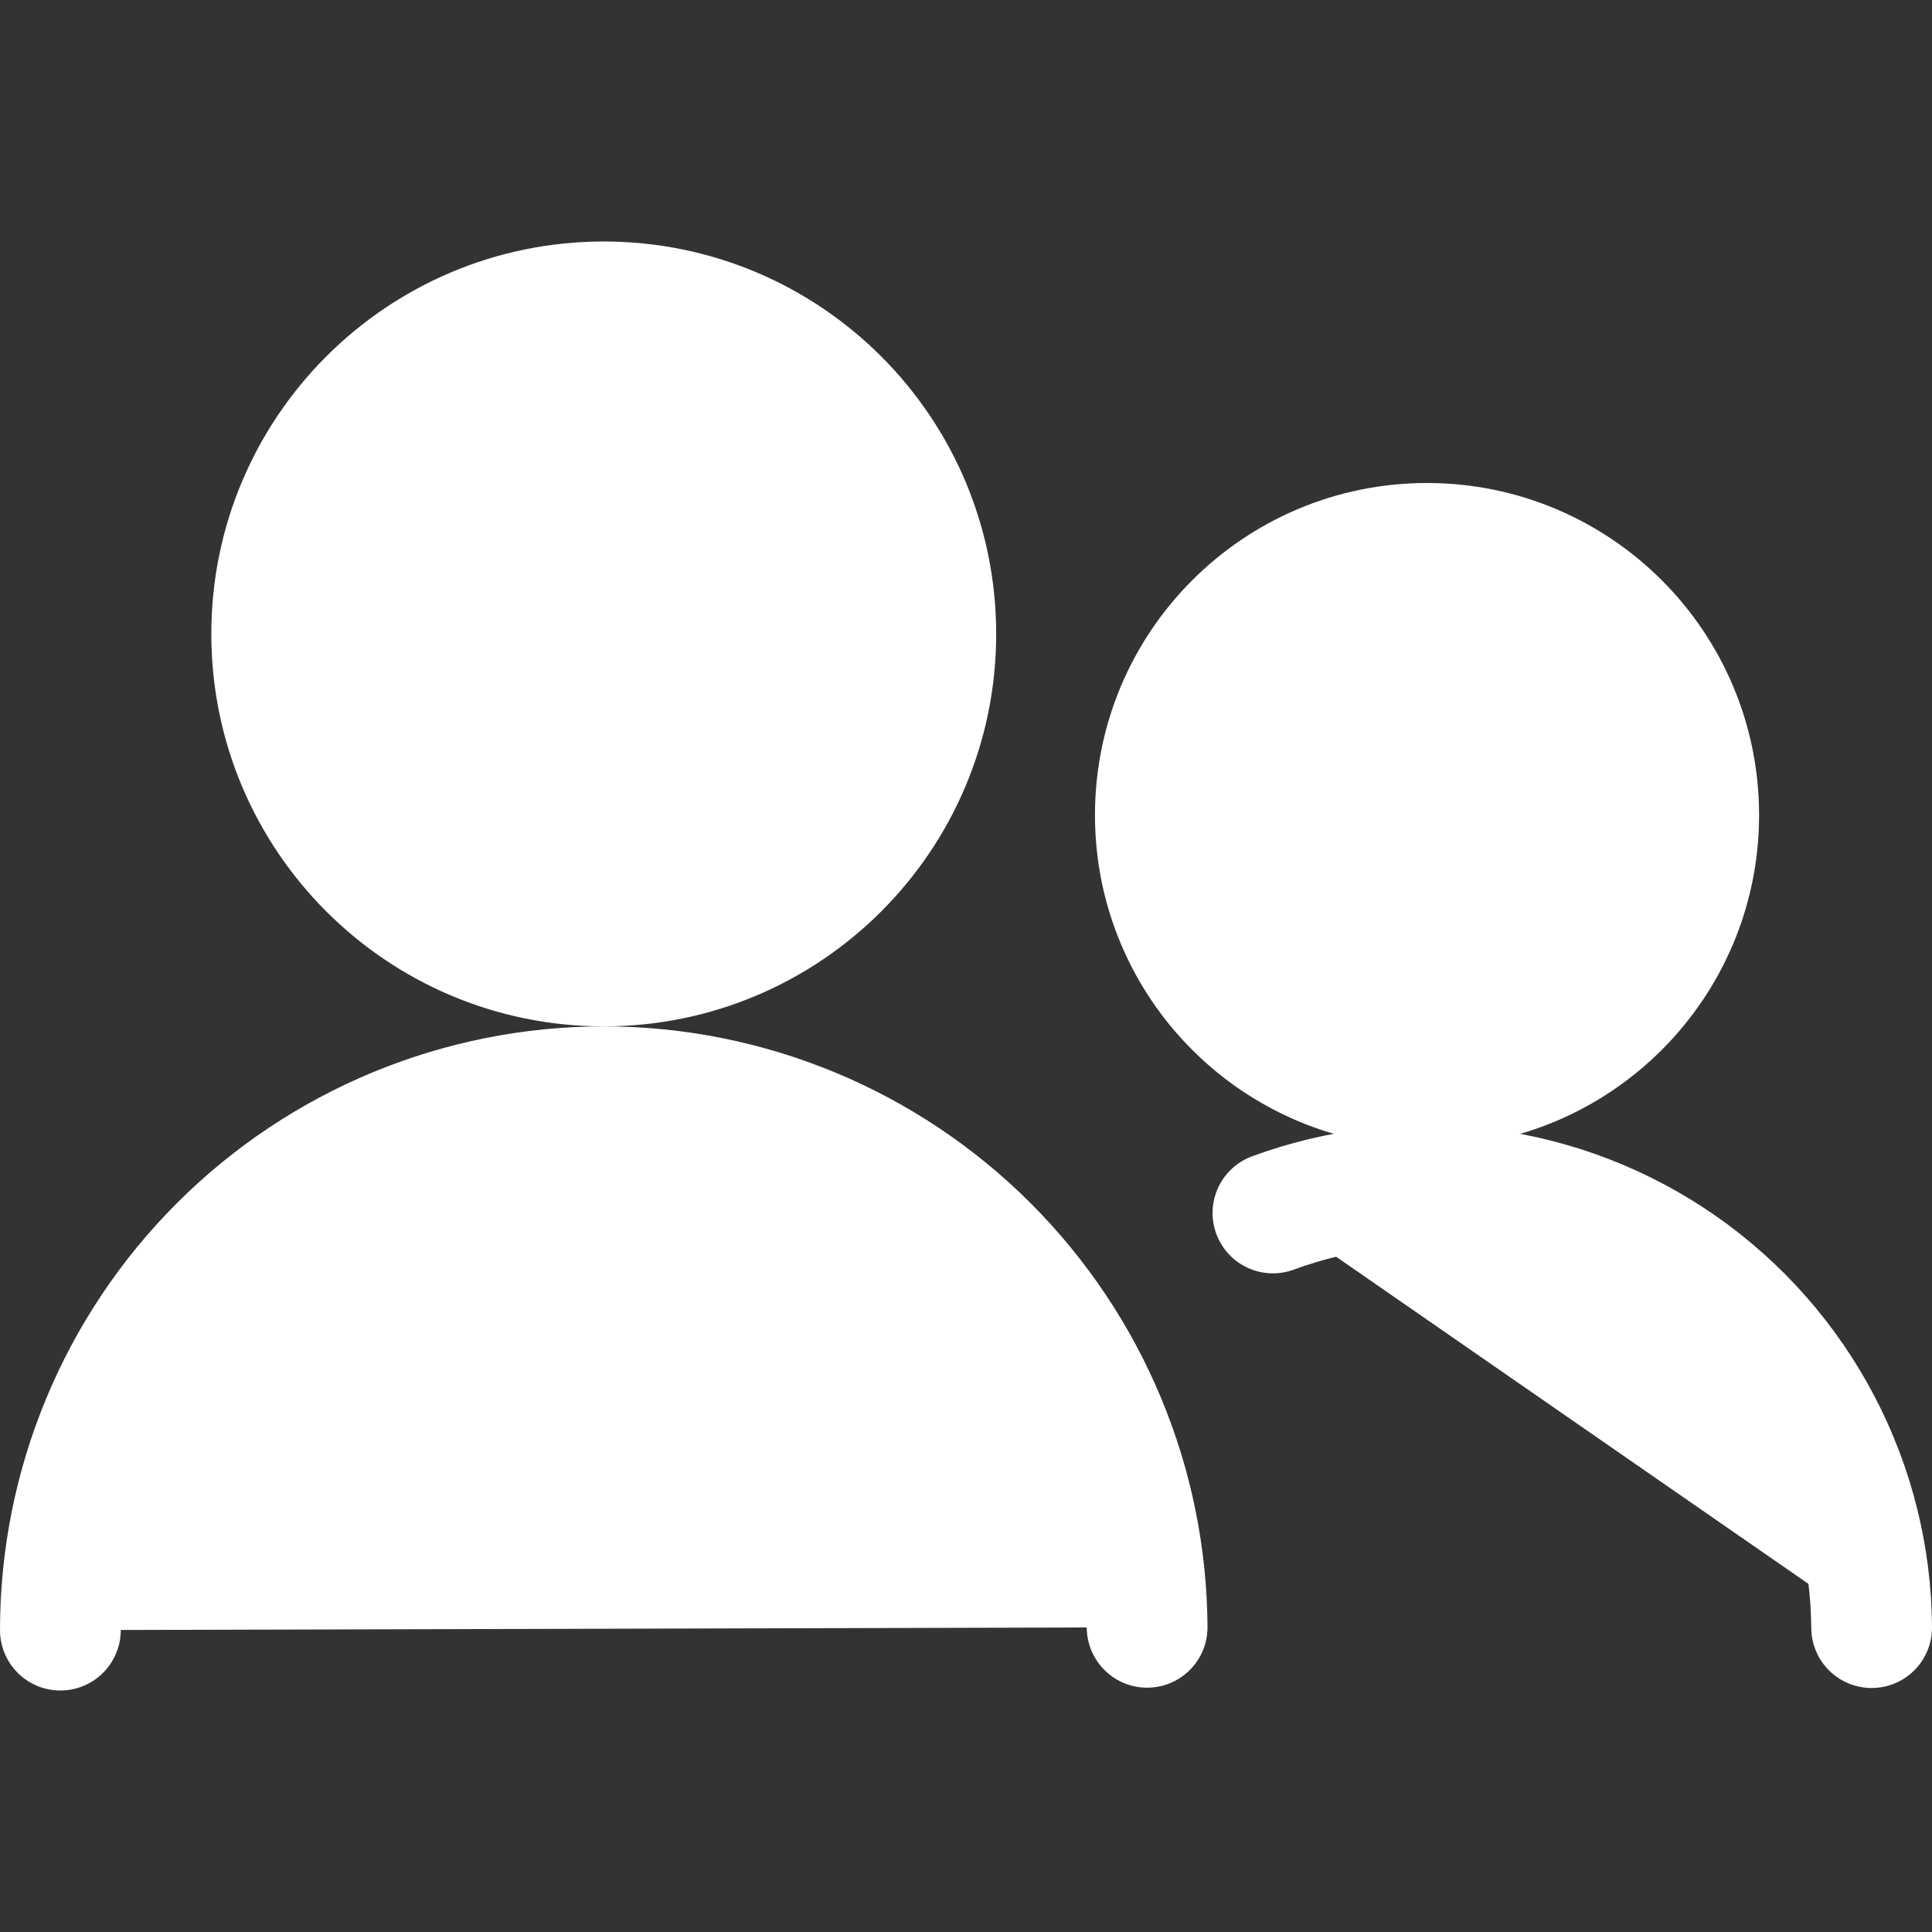
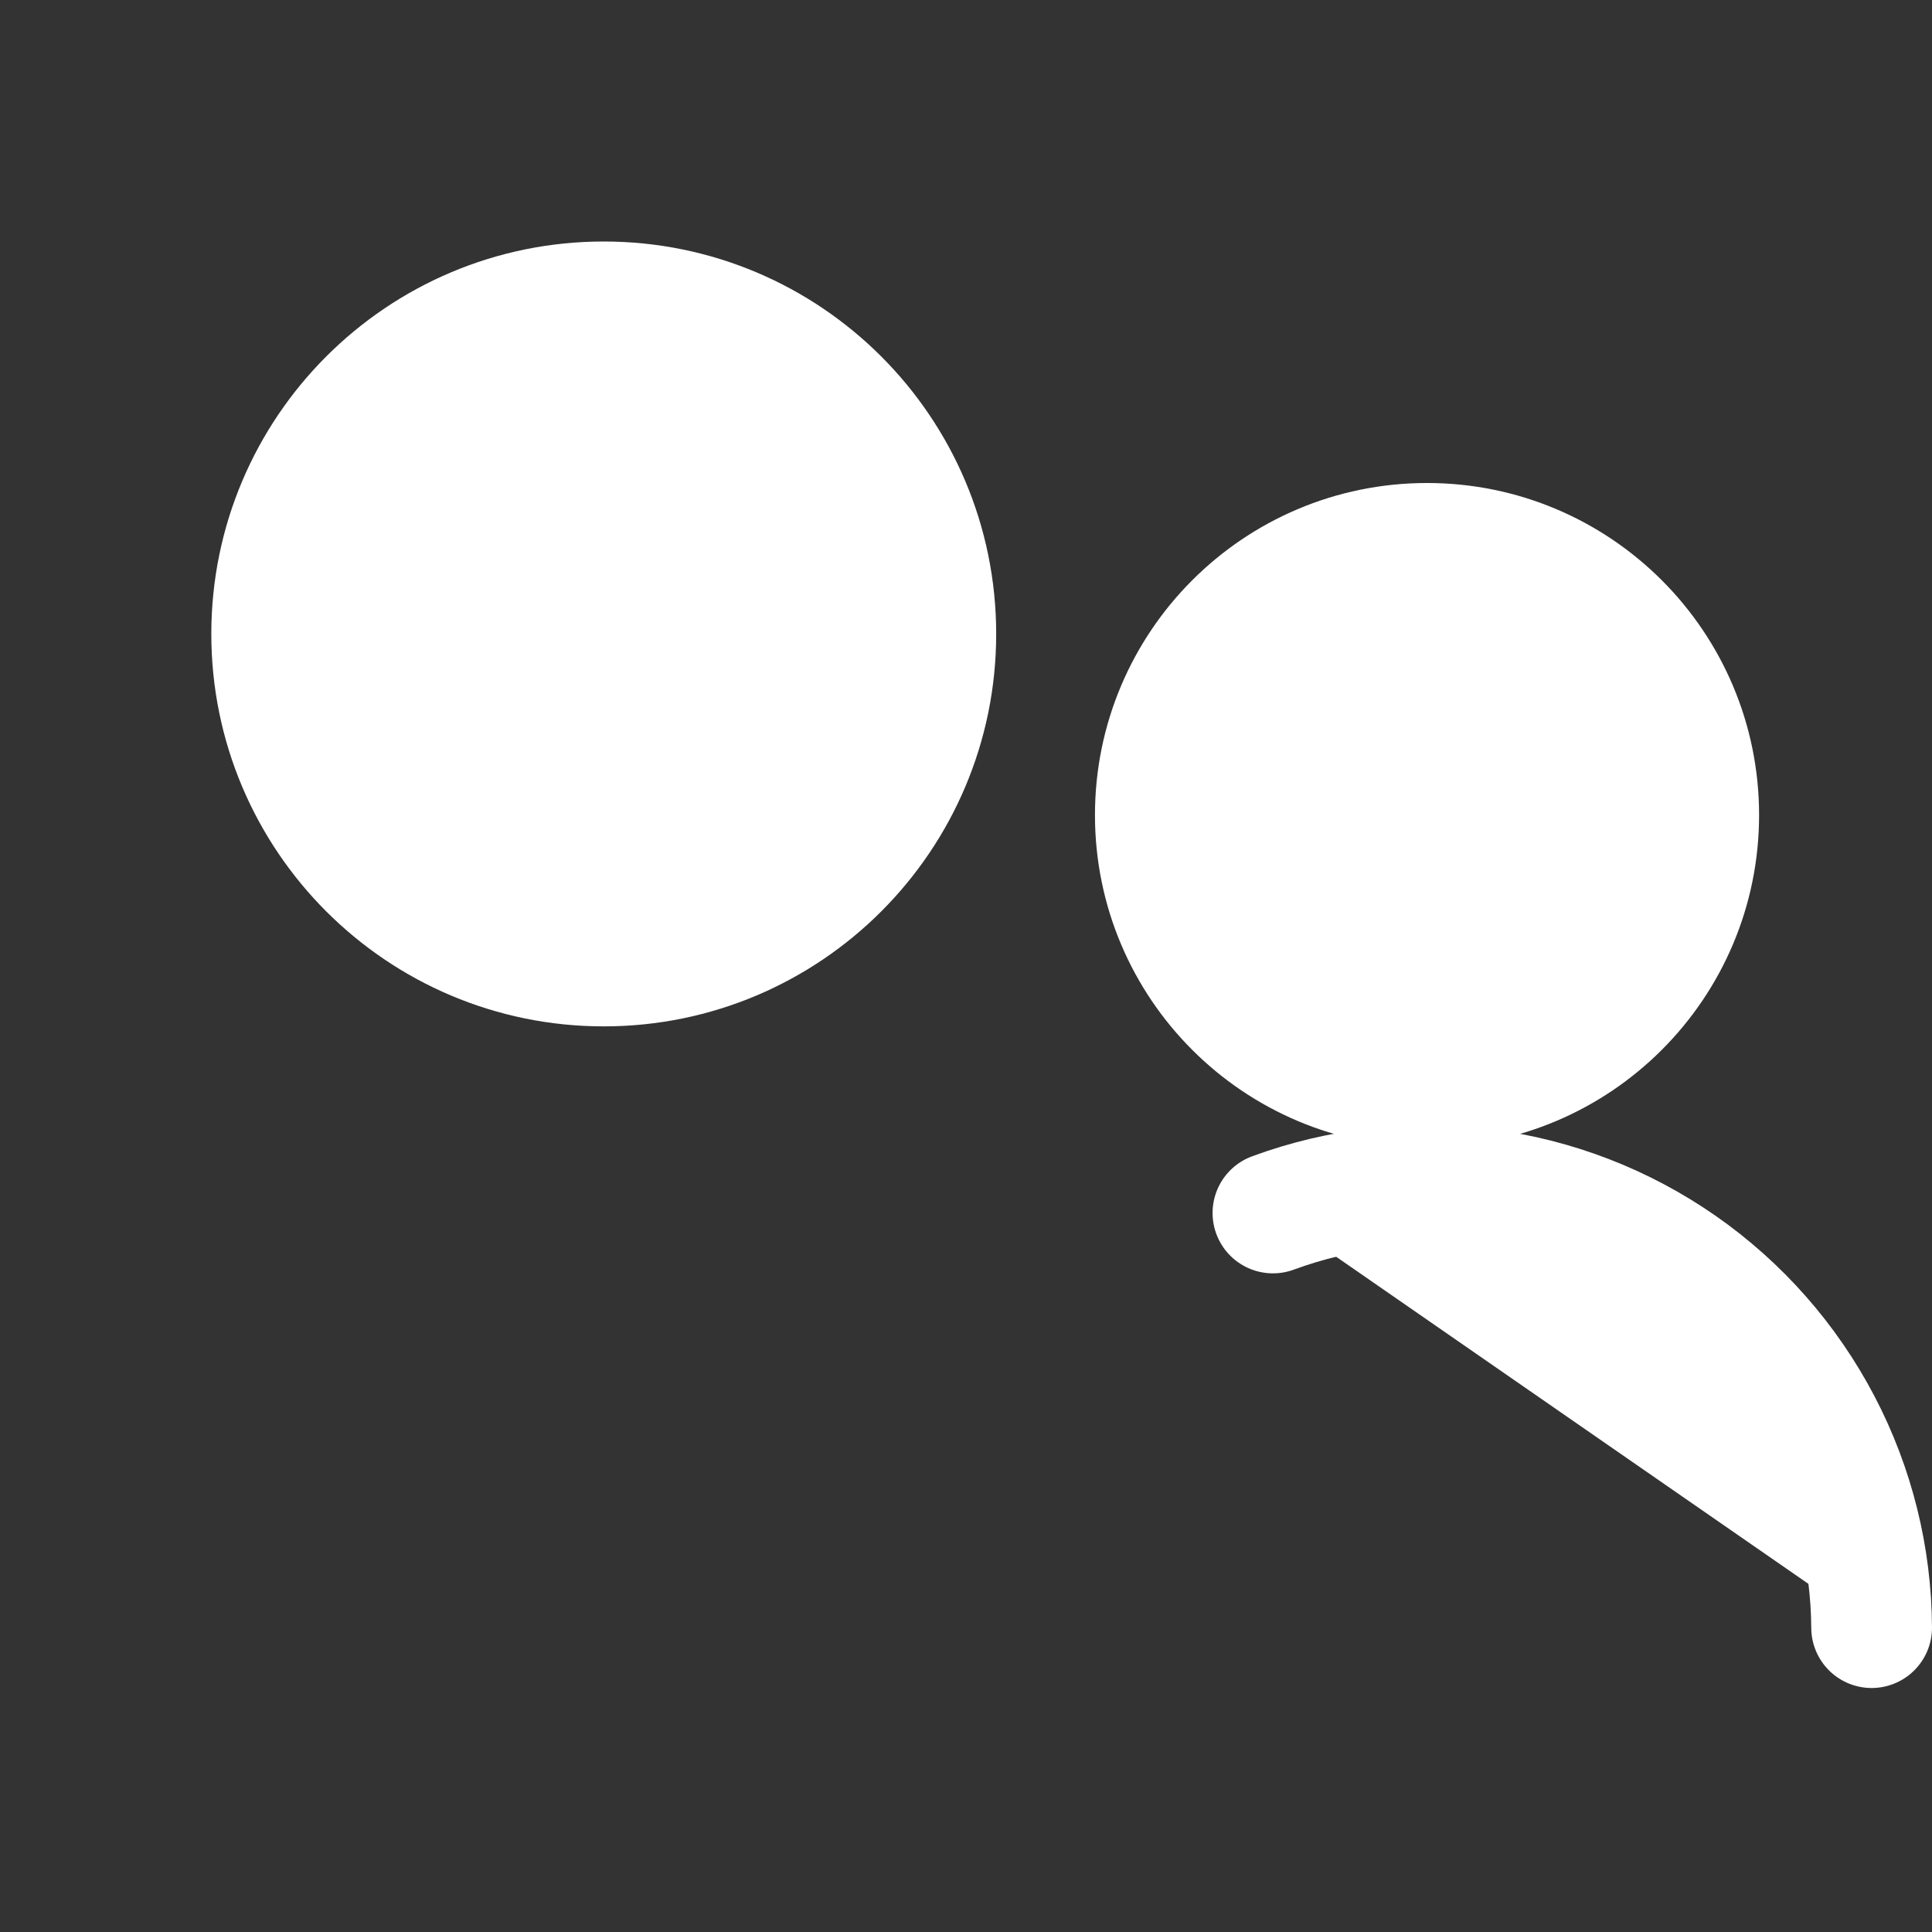
<svg xmlns="http://www.w3.org/2000/svg" width="800px" height="800px" viewBox="0 0 24 24" fill="none">
  <rect x="0" y="0" width="24" height="24" fill="#333333" stroke="none" />
  <path d="M7.5 12C9.778 12 11.625 10.153 11.625 7.875C11.625 5.597 9.778 3.75 7.5 3.75C5.222 3.75 3.375 5.597 3.375 7.875C3.375 10.153 5.222 12 7.5 12Z" stroke="#ffffff" stroke-width="1.5" stroke-linecap="round" stroke-linejoin="round" fill="#ffffff" />
-   <path d="M0.75 20.25C0.75 18.46 1.461 16.743 2.727 15.477C3.993 14.211 5.71 13.5 7.5 13.5C9.29 13.5 11.007 14.211 12.273 15.477C13.53 16.735 14.241 18.437 14.25 20.215" stroke="#ffffff" stroke-width="1.5" stroke-linecap="round" stroke-linejoin="round" fill="#ffffff" />
  <path d="M17.727 13.5C19.59 13.5 21.102 11.989 21.102 10.125C21.102 8.261 19.59 6.75 17.727 6.75C15.863 6.75 14.352 8.261 14.352 10.125C14.352 11.989 15.863 13.5 17.727 13.5Z" stroke="#ffffff" stroke-width="1.5" stroke-linecap="round" stroke-linejoin="round" fill="#ffffff" />
  <path d="M15.813 15.068C16.649 14.76 17.546 14.659 18.428 14.772C19.311 14.885 20.153 15.21 20.884 15.719C21.614 16.228 22.21 16.906 22.622 17.694C23.03 18.474 23.245 19.34 23.25 20.219" stroke="#ffffff" stroke-width="1.5" stroke-linecap="round" stroke-linejoin="round" fill="#ffffff" />
</svg>